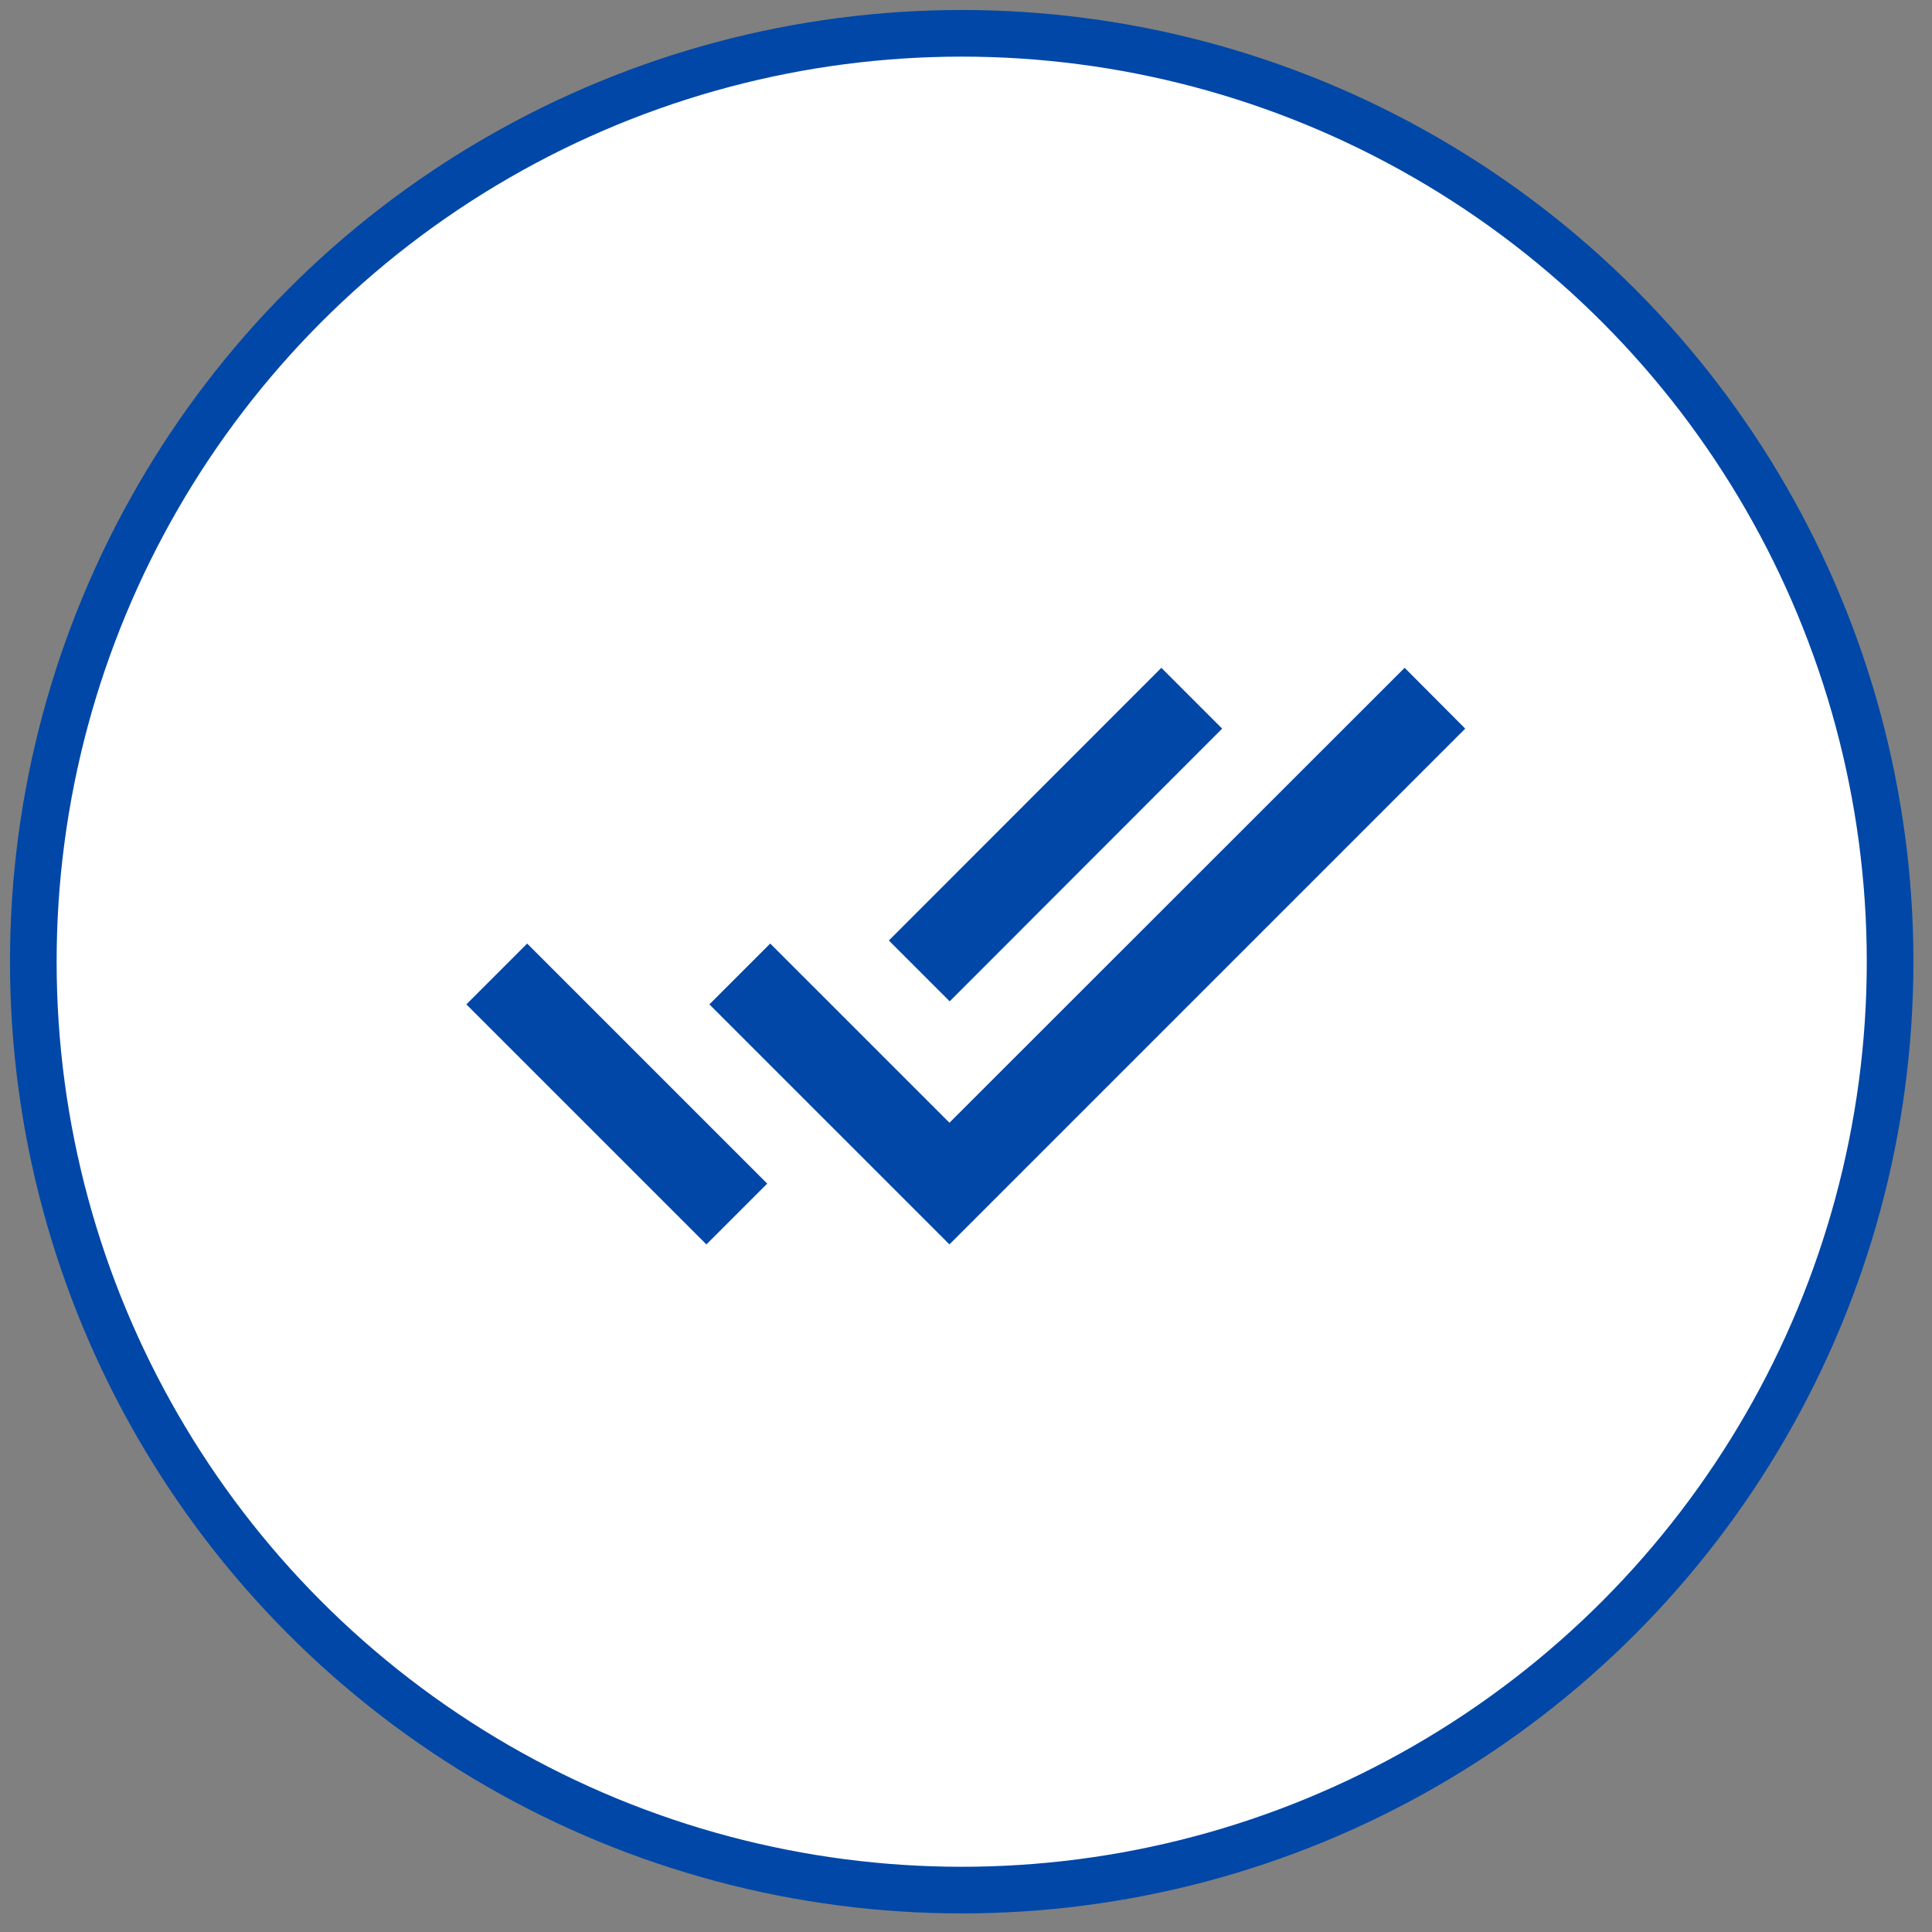
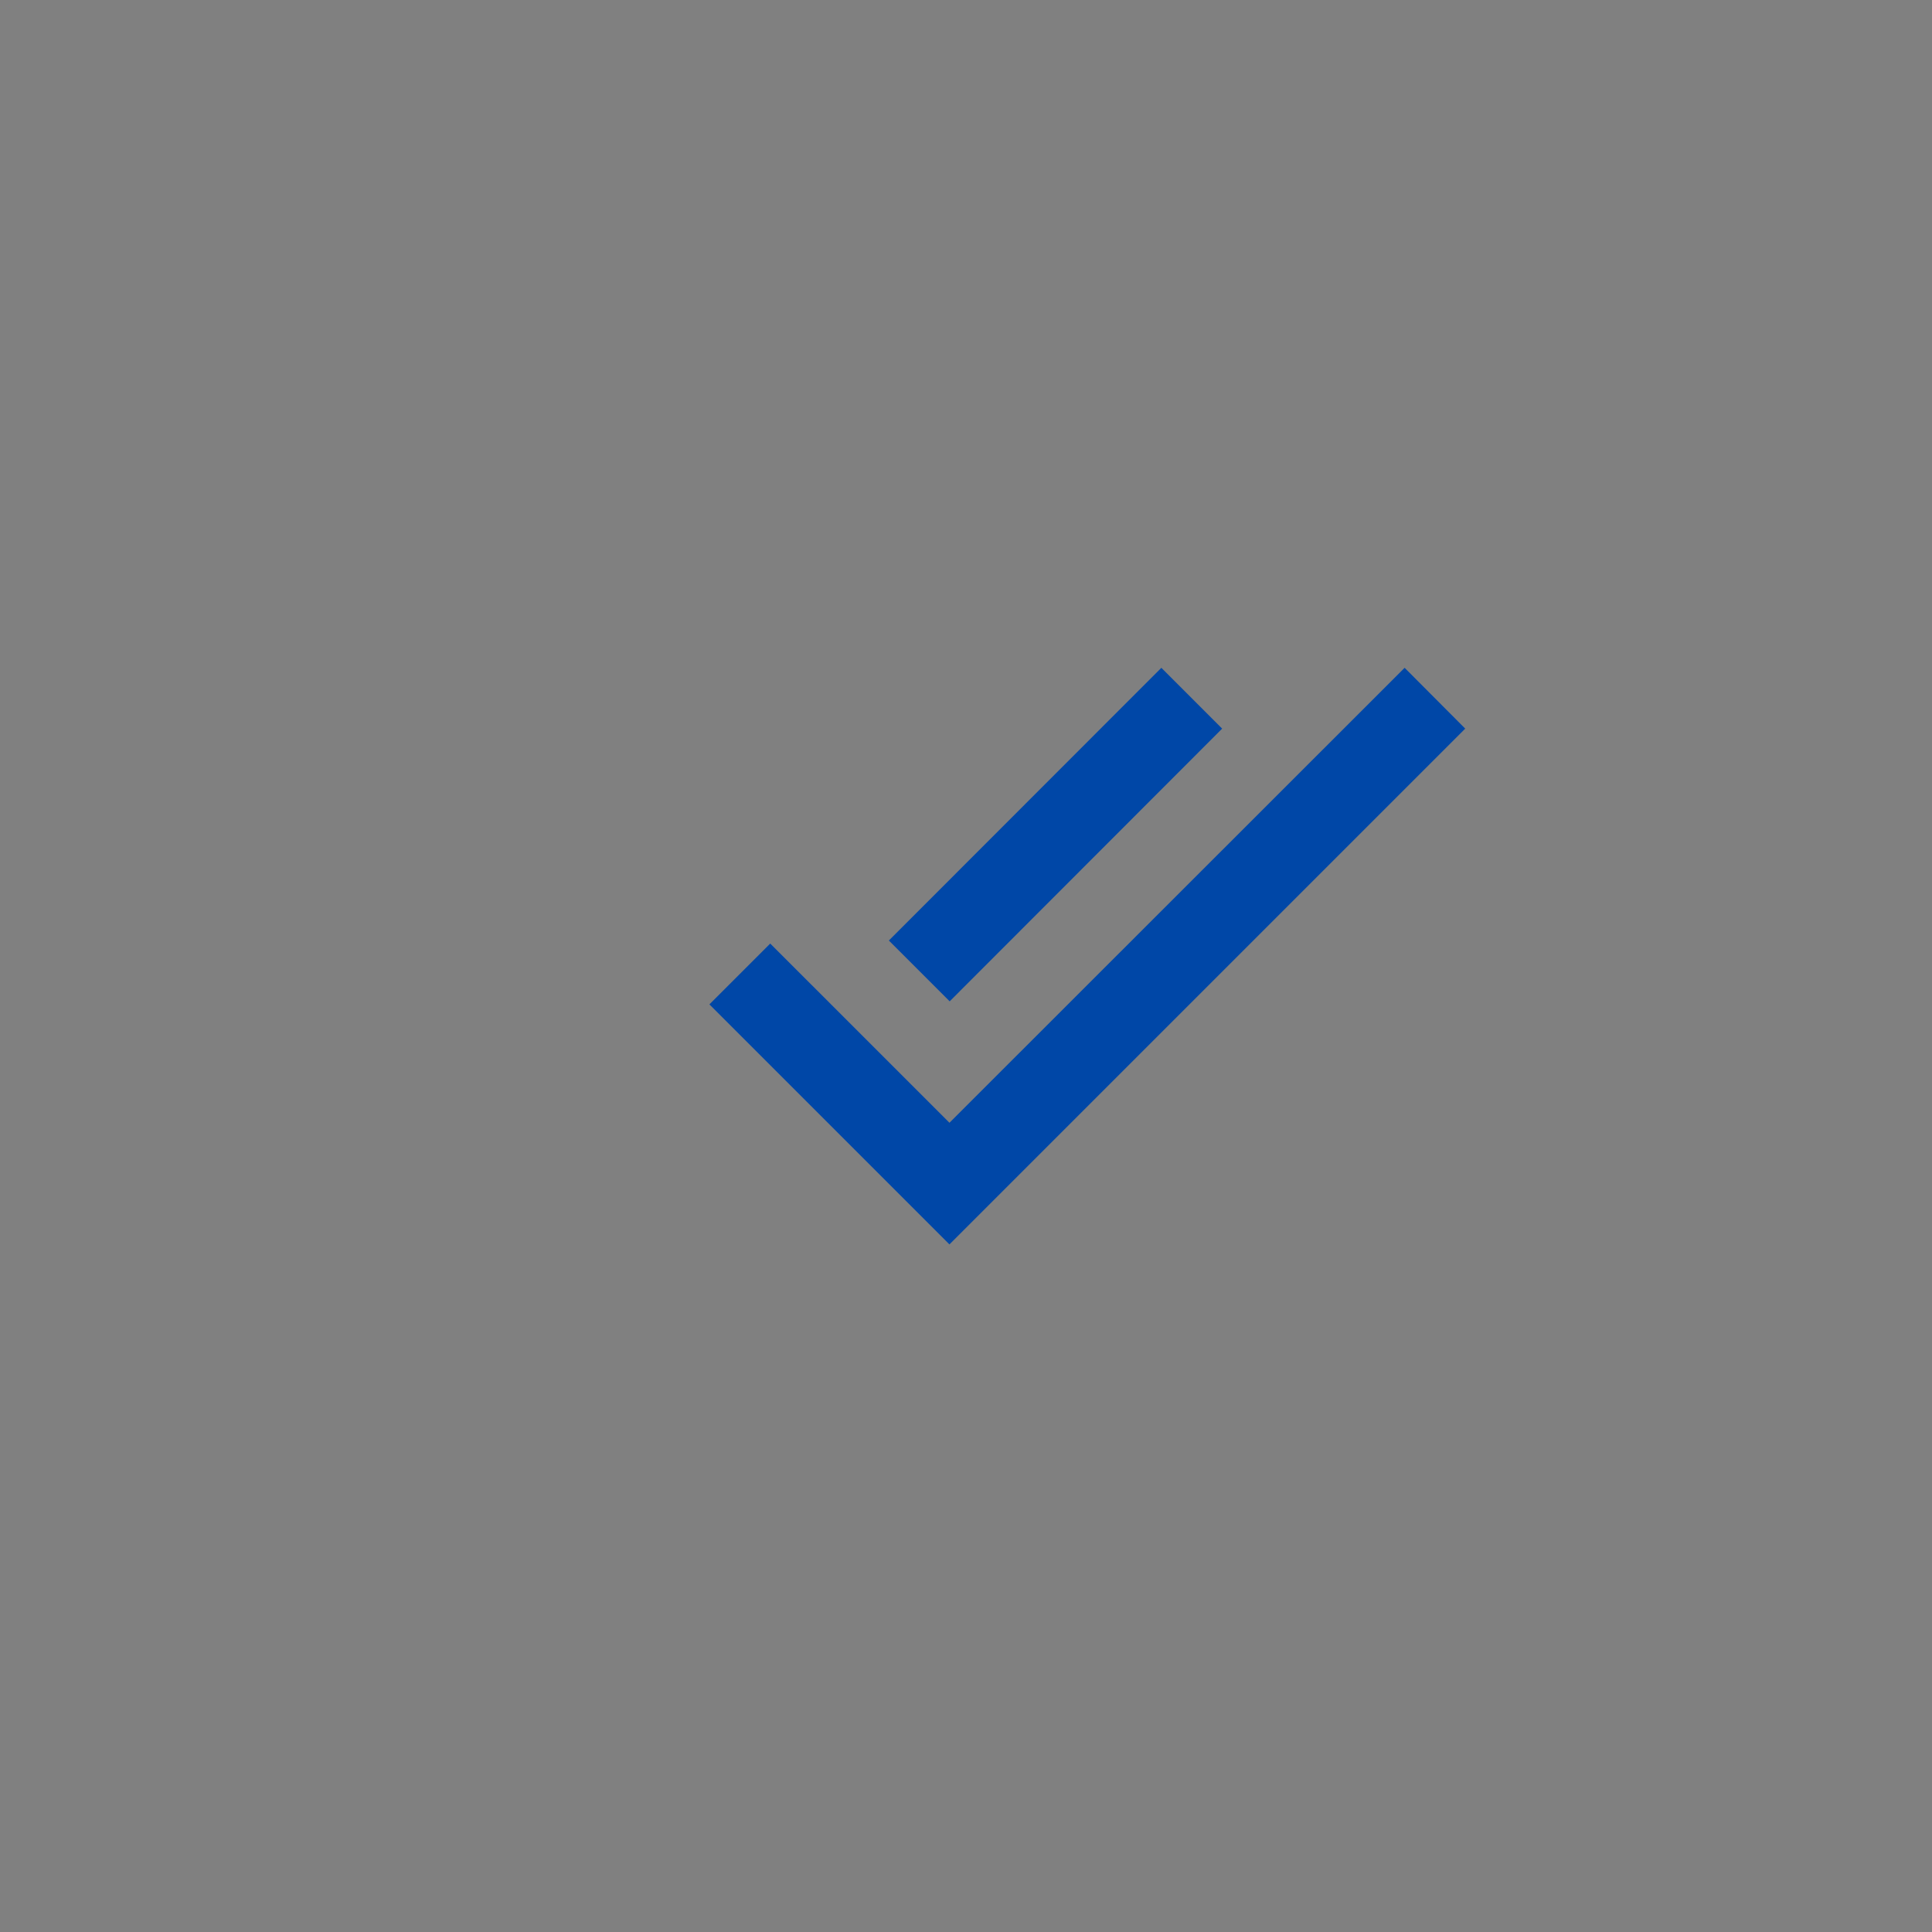
<svg xmlns="http://www.w3.org/2000/svg" width="58px" height="58px" viewBox="0 0 58 58" version="1.1">
  <rect x="0" y="0" width="58" height="58" fill="#808080" stroke="none" />
  <title>Icon</title>
  <g id="Website_Final" stroke="none" stroke-width="1" fill="none" fill-rule="evenodd">
    <g id="P2P" transform="translate(-189, -3669)">
      <g id="Benefits" transform="translate(190, 3463)">
        <g id="Realtime-validtion" transform="translate(0, 199)">
          <g id="Icon" transform="translate(0, 8)">
-             <circle id="Oval" stroke="#0047A7" stroke-width="1.4" fill="#FFFFFF" cx="27.871" cy="27.871" r="27.871" />
            <g id="done" transform="translate(13, 19)" fill="#0047A7" fill-rule="nonzero">
-               <rect id="Rectangle" transform="translate(4.516, 12.842) rotate(-135) translate(-4.516, -12.842) " x="-0.58" y="11.551" width="10.191" height="2.582" />
              <polygon id="Path" points="22.69 1.874 20.865 0.048 12.684 8.235 14.51 10.061" />
              <polygon id="Path" points="28.168 0.048 14.503 13.706 9.123 8.326 7.297 10.152 14.503 17.358 29.987 1.874" />
            </g>
          </g>
        </g>
      </g>
    </g>
  </g>
</svg>